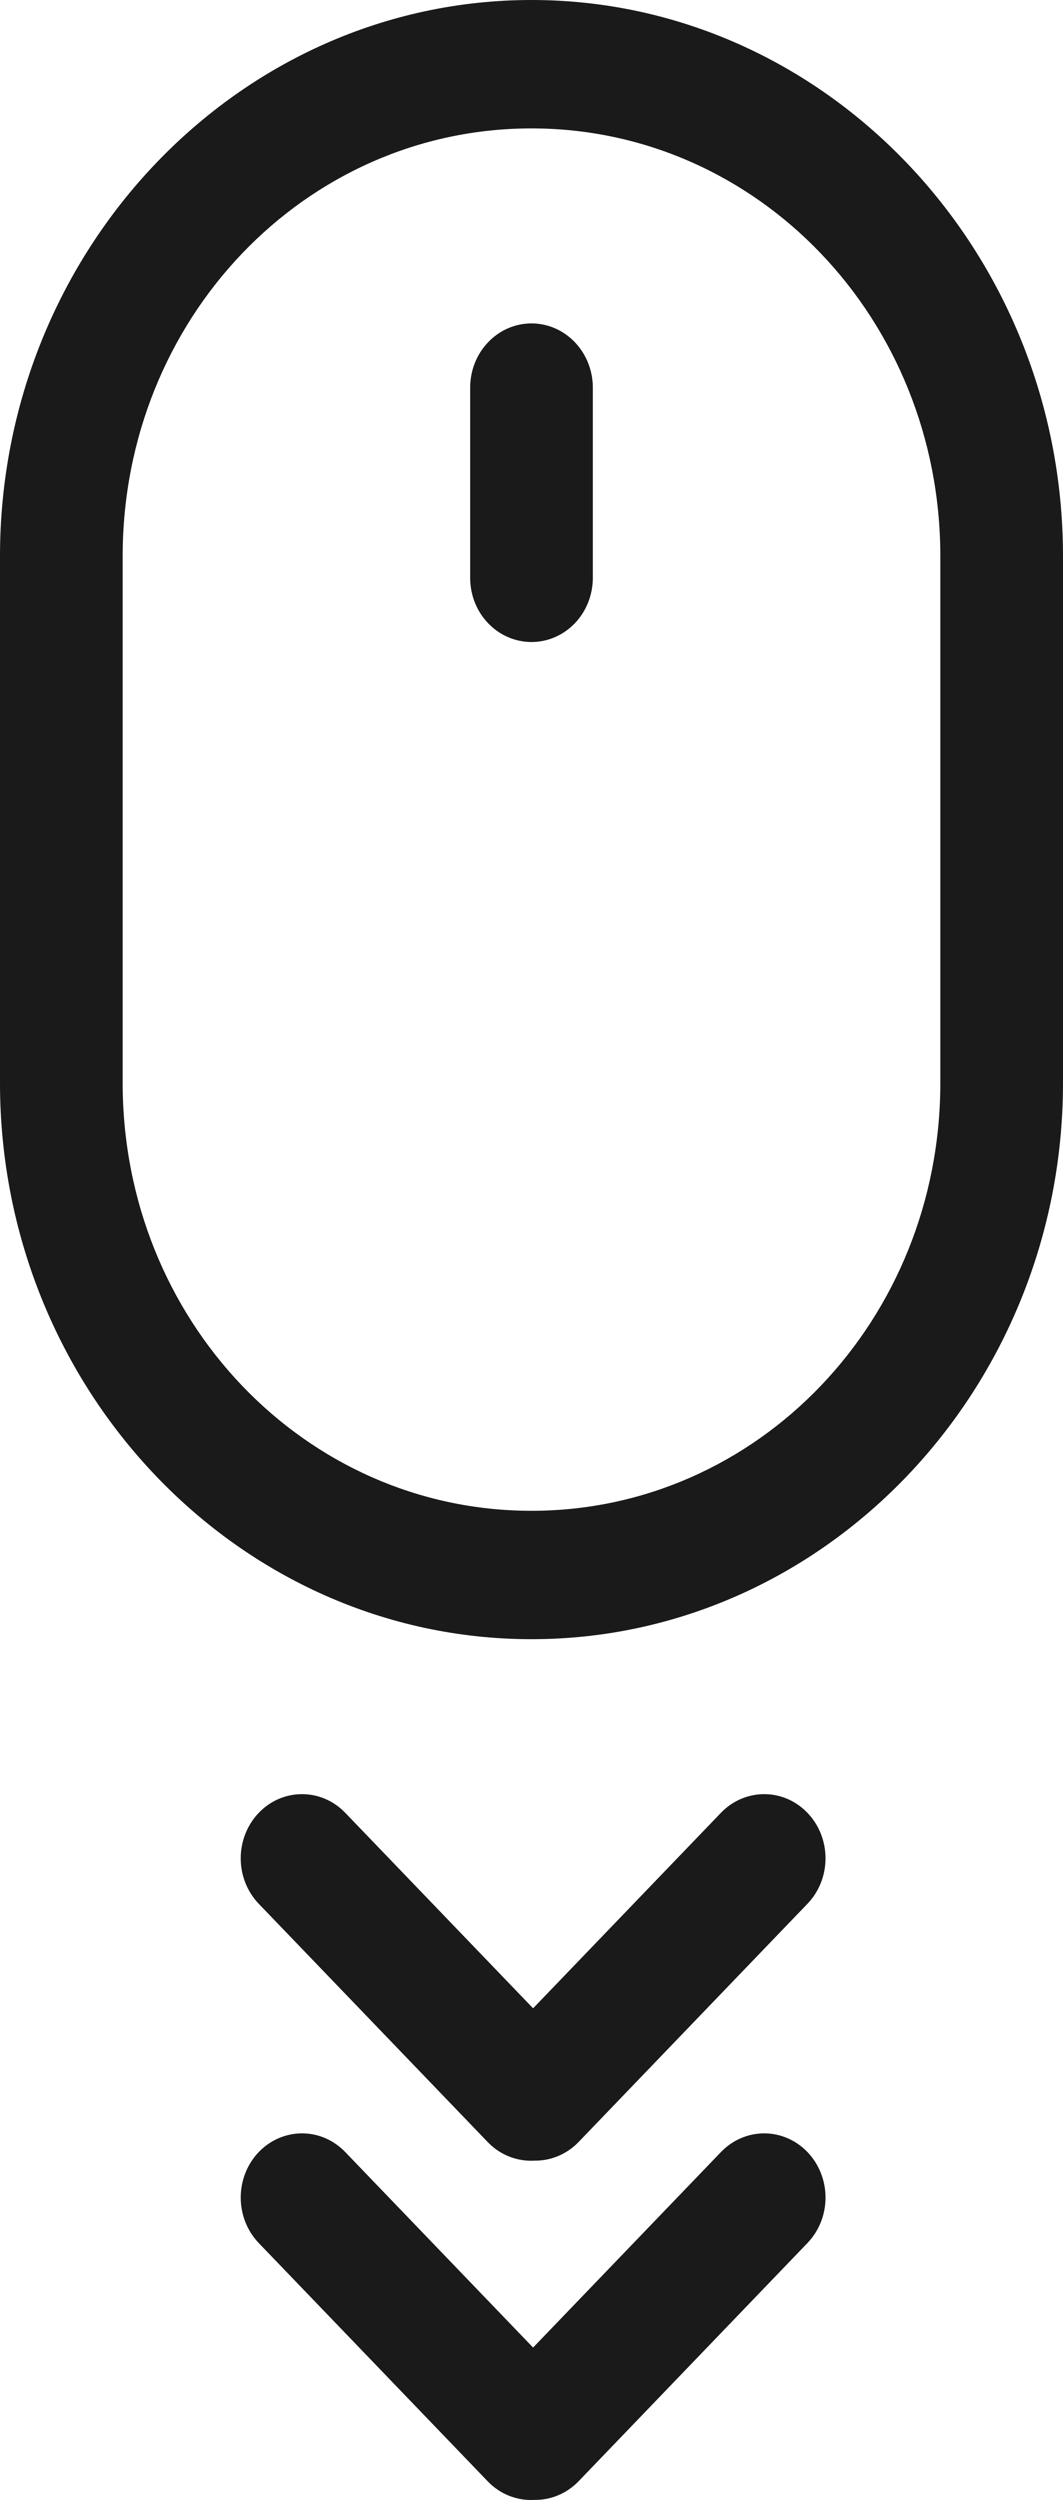
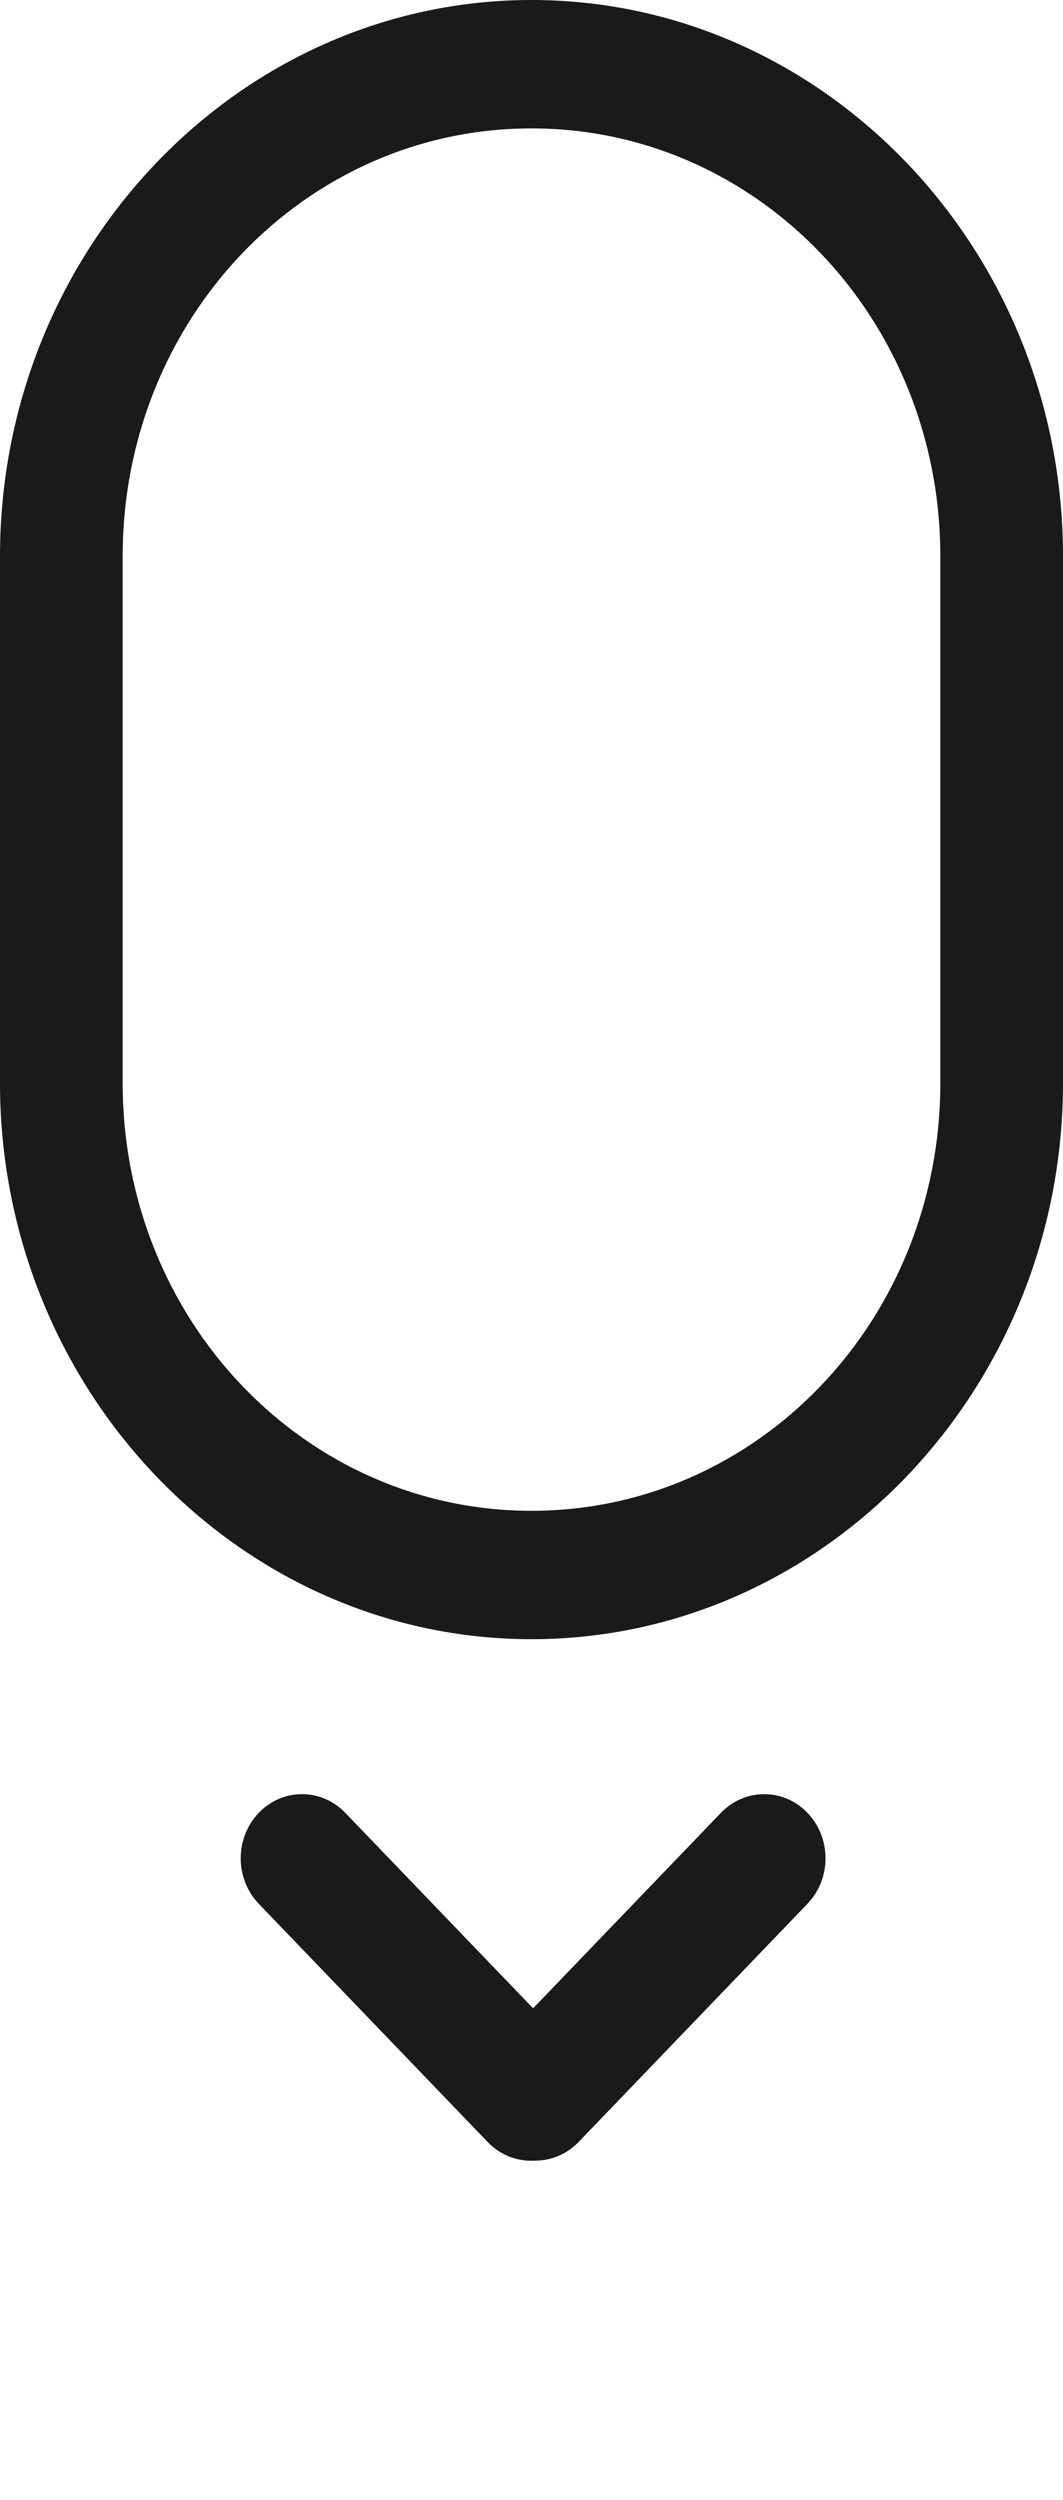
<svg xmlns="http://www.w3.org/2000/svg" width="20" height="47" viewBox="0 0 20 47" fill="none">
  <path d="M10 9.12021e-09C4.491 3.62191e-05 3.46234e-05 4.697 0 10.458V20.359C3.46234e-05 26.121 4.491 30.817 10 30.817C15.509 30.817 20 26.121 20 20.359V10.458C20 4.696 15.509 -0 10 9.12021e-09ZM10 2.414C14.261 2.414 17.692 6.001 17.692 10.458V20.359C17.692 24.816 14.261 28.403 10 28.403C5.738 28.403 2.308 24.816 2.308 20.359V10.458C2.308 6.001 5.738 2.414 10 2.414Z" fill="#1A1A1A" />
-   <path d="M10 6.08C9.694 6.08 9.4 6.207 9.184 6.434C8.967 6.66 8.846 6.967 8.846 7.287V10.864C8.846 11.184 8.967 11.491 9.184 11.717C9.4 11.943 9.694 12.07 10 12.07C10.306 12.07 10.599 11.943 10.816 11.717C11.032 11.491 11.154 11.184 11.154 10.864V7.287C11.154 6.967 11.032 6.66 10.816 6.434C10.599 6.207 10.306 6.08 10 6.08Z" fill="#1A1A1A" />
  <path d="M5.68 33.73C5.373 33.73 5.08 33.858 4.864 34.086C4.649 34.312 4.528 34.62 4.529 34.94C4.53 35.26 4.652 35.566 4.869 35.792L9.181 40.276C9.296 40.395 9.435 40.487 9.587 40.546C9.739 40.605 9.901 40.63 10.062 40.62C10.368 40.623 10.661 40.499 10.88 40.276L15.191 35.792C15.409 35.566 15.531 35.26 15.532 34.94C15.533 34.62 15.412 34.312 15.196 34.086C14.98 33.858 14.687 33.73 14.381 33.73C14.075 33.729 13.781 33.855 13.564 34.081L10.03 37.756L6.496 34.081C6.279 33.855 5.986 33.729 5.68 33.73Z" fill="#1A1A1A" />
-   <path d="M5.68 40.107C5.373 40.108 5.08 40.236 4.864 40.463C4.649 40.69 4.528 40.998 4.529 41.318C4.53 41.638 4.652 41.944 4.869 42.17L9.181 46.654C9.296 46.773 9.435 46.865 9.587 46.924C9.739 46.983 9.901 47.008 10.062 46.998C10.368 47.001 10.661 46.877 10.88 46.654L15.191 42.17C15.409 41.944 15.531 41.638 15.532 41.318C15.533 40.998 15.412 40.69 15.196 40.463C14.98 40.236 14.687 40.108 14.381 40.107C14.075 40.106 13.781 40.233 13.564 40.459L10.03 44.134L6.496 40.459C6.279 40.233 5.986 40.106 5.68 40.107Z" fill="#1A1A1A" />
</svg>